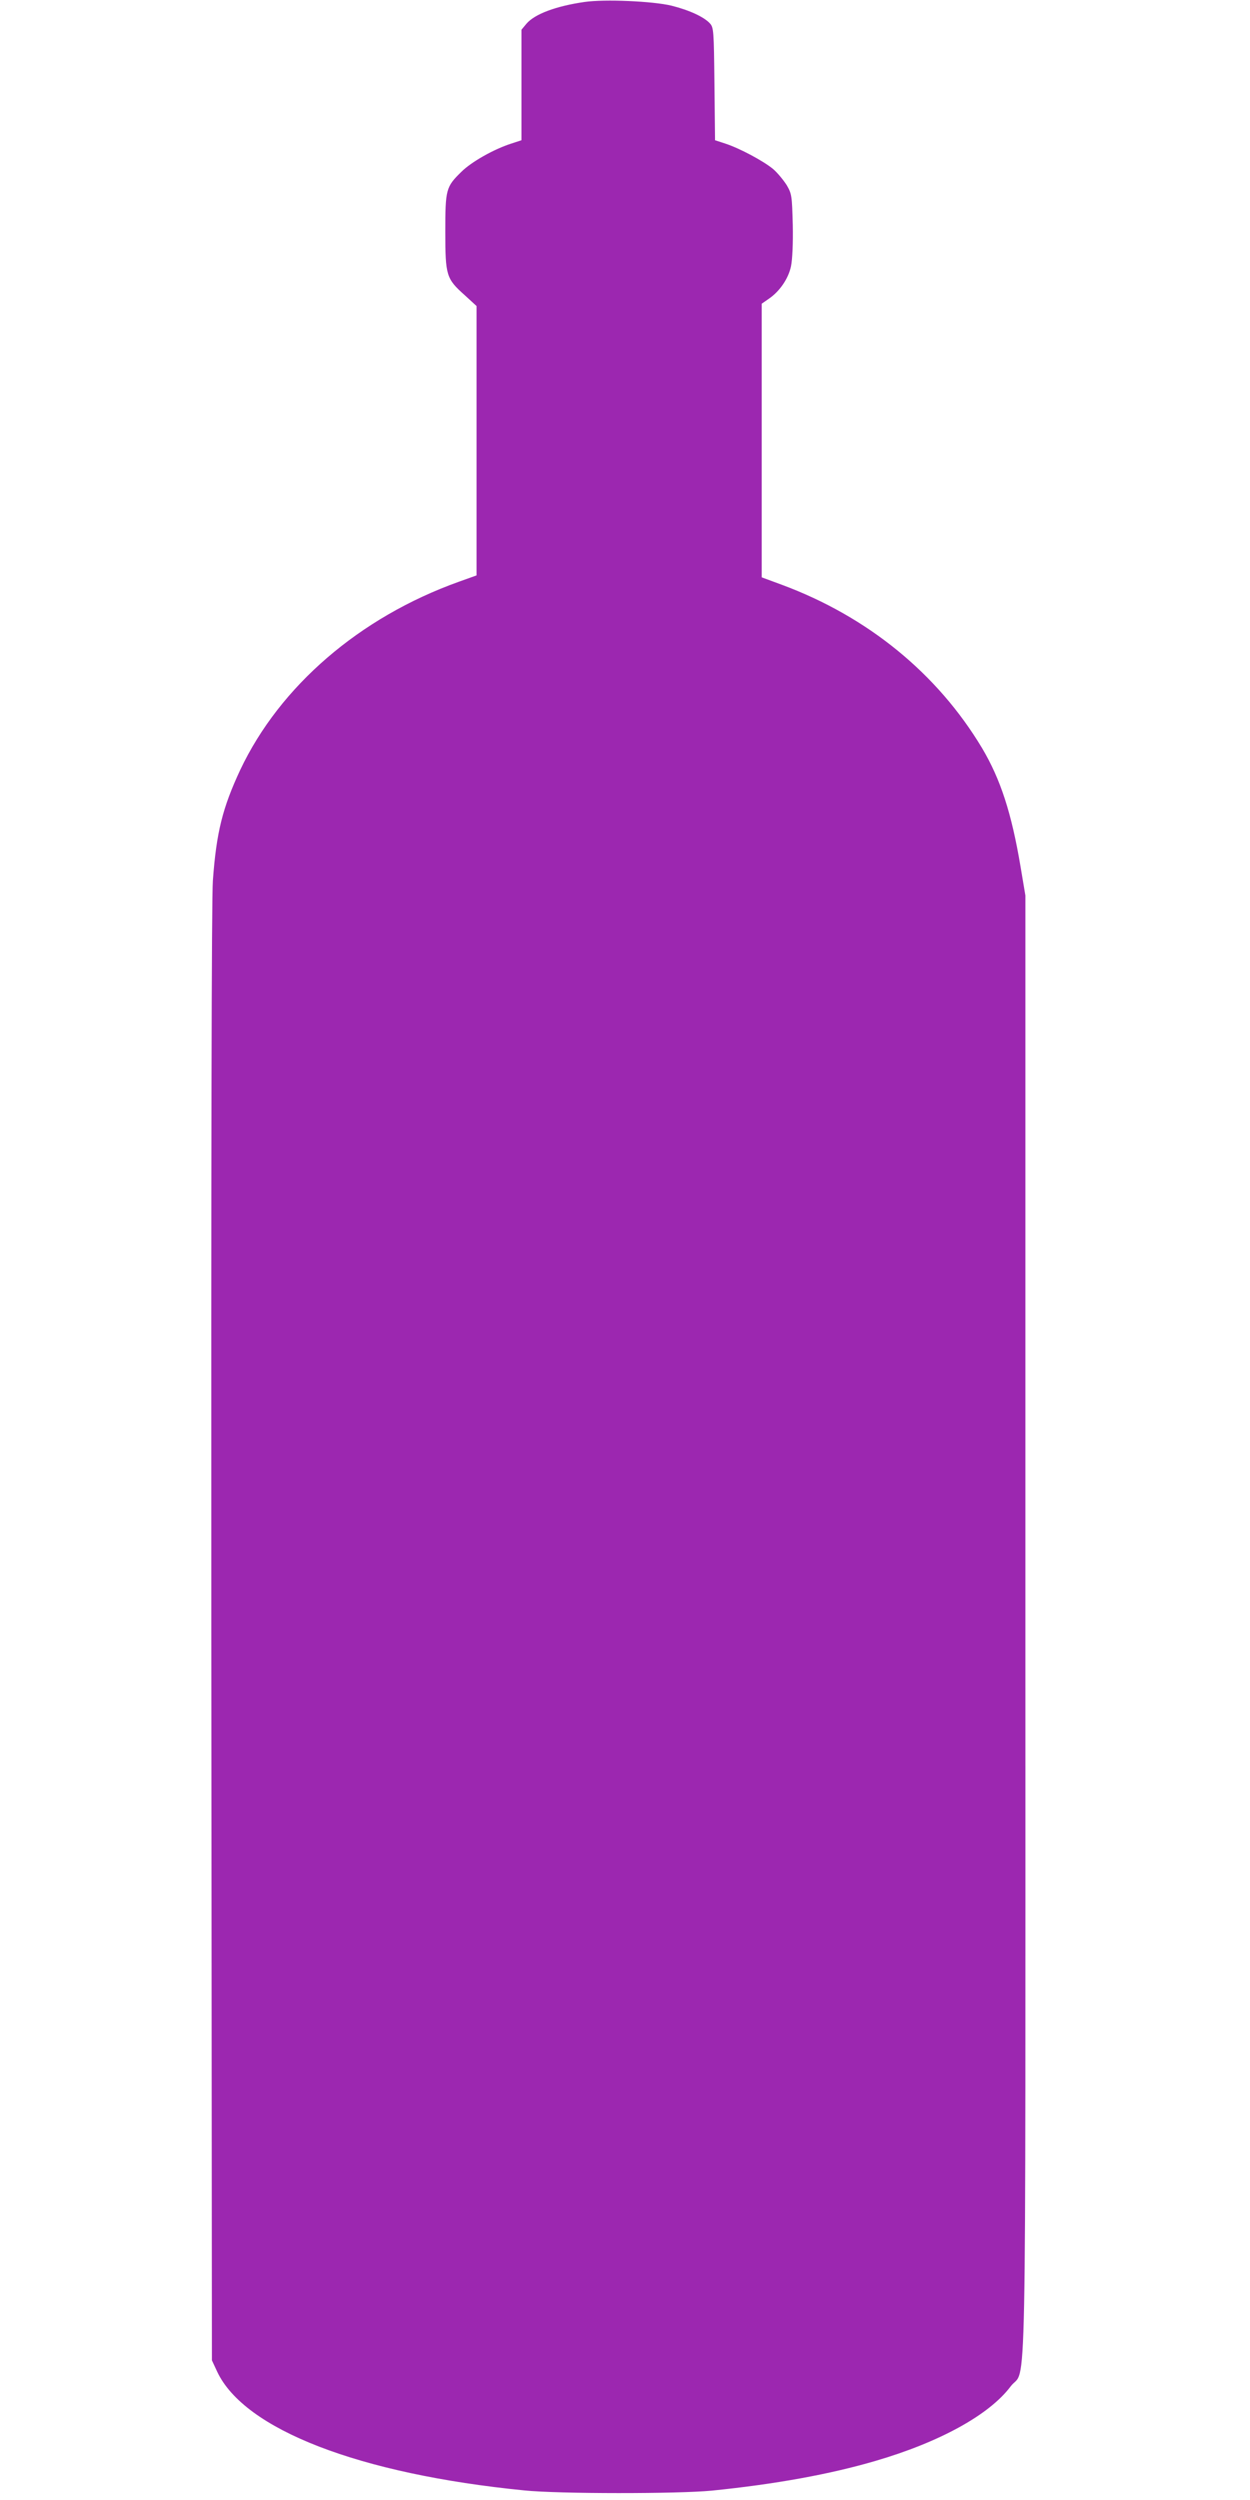
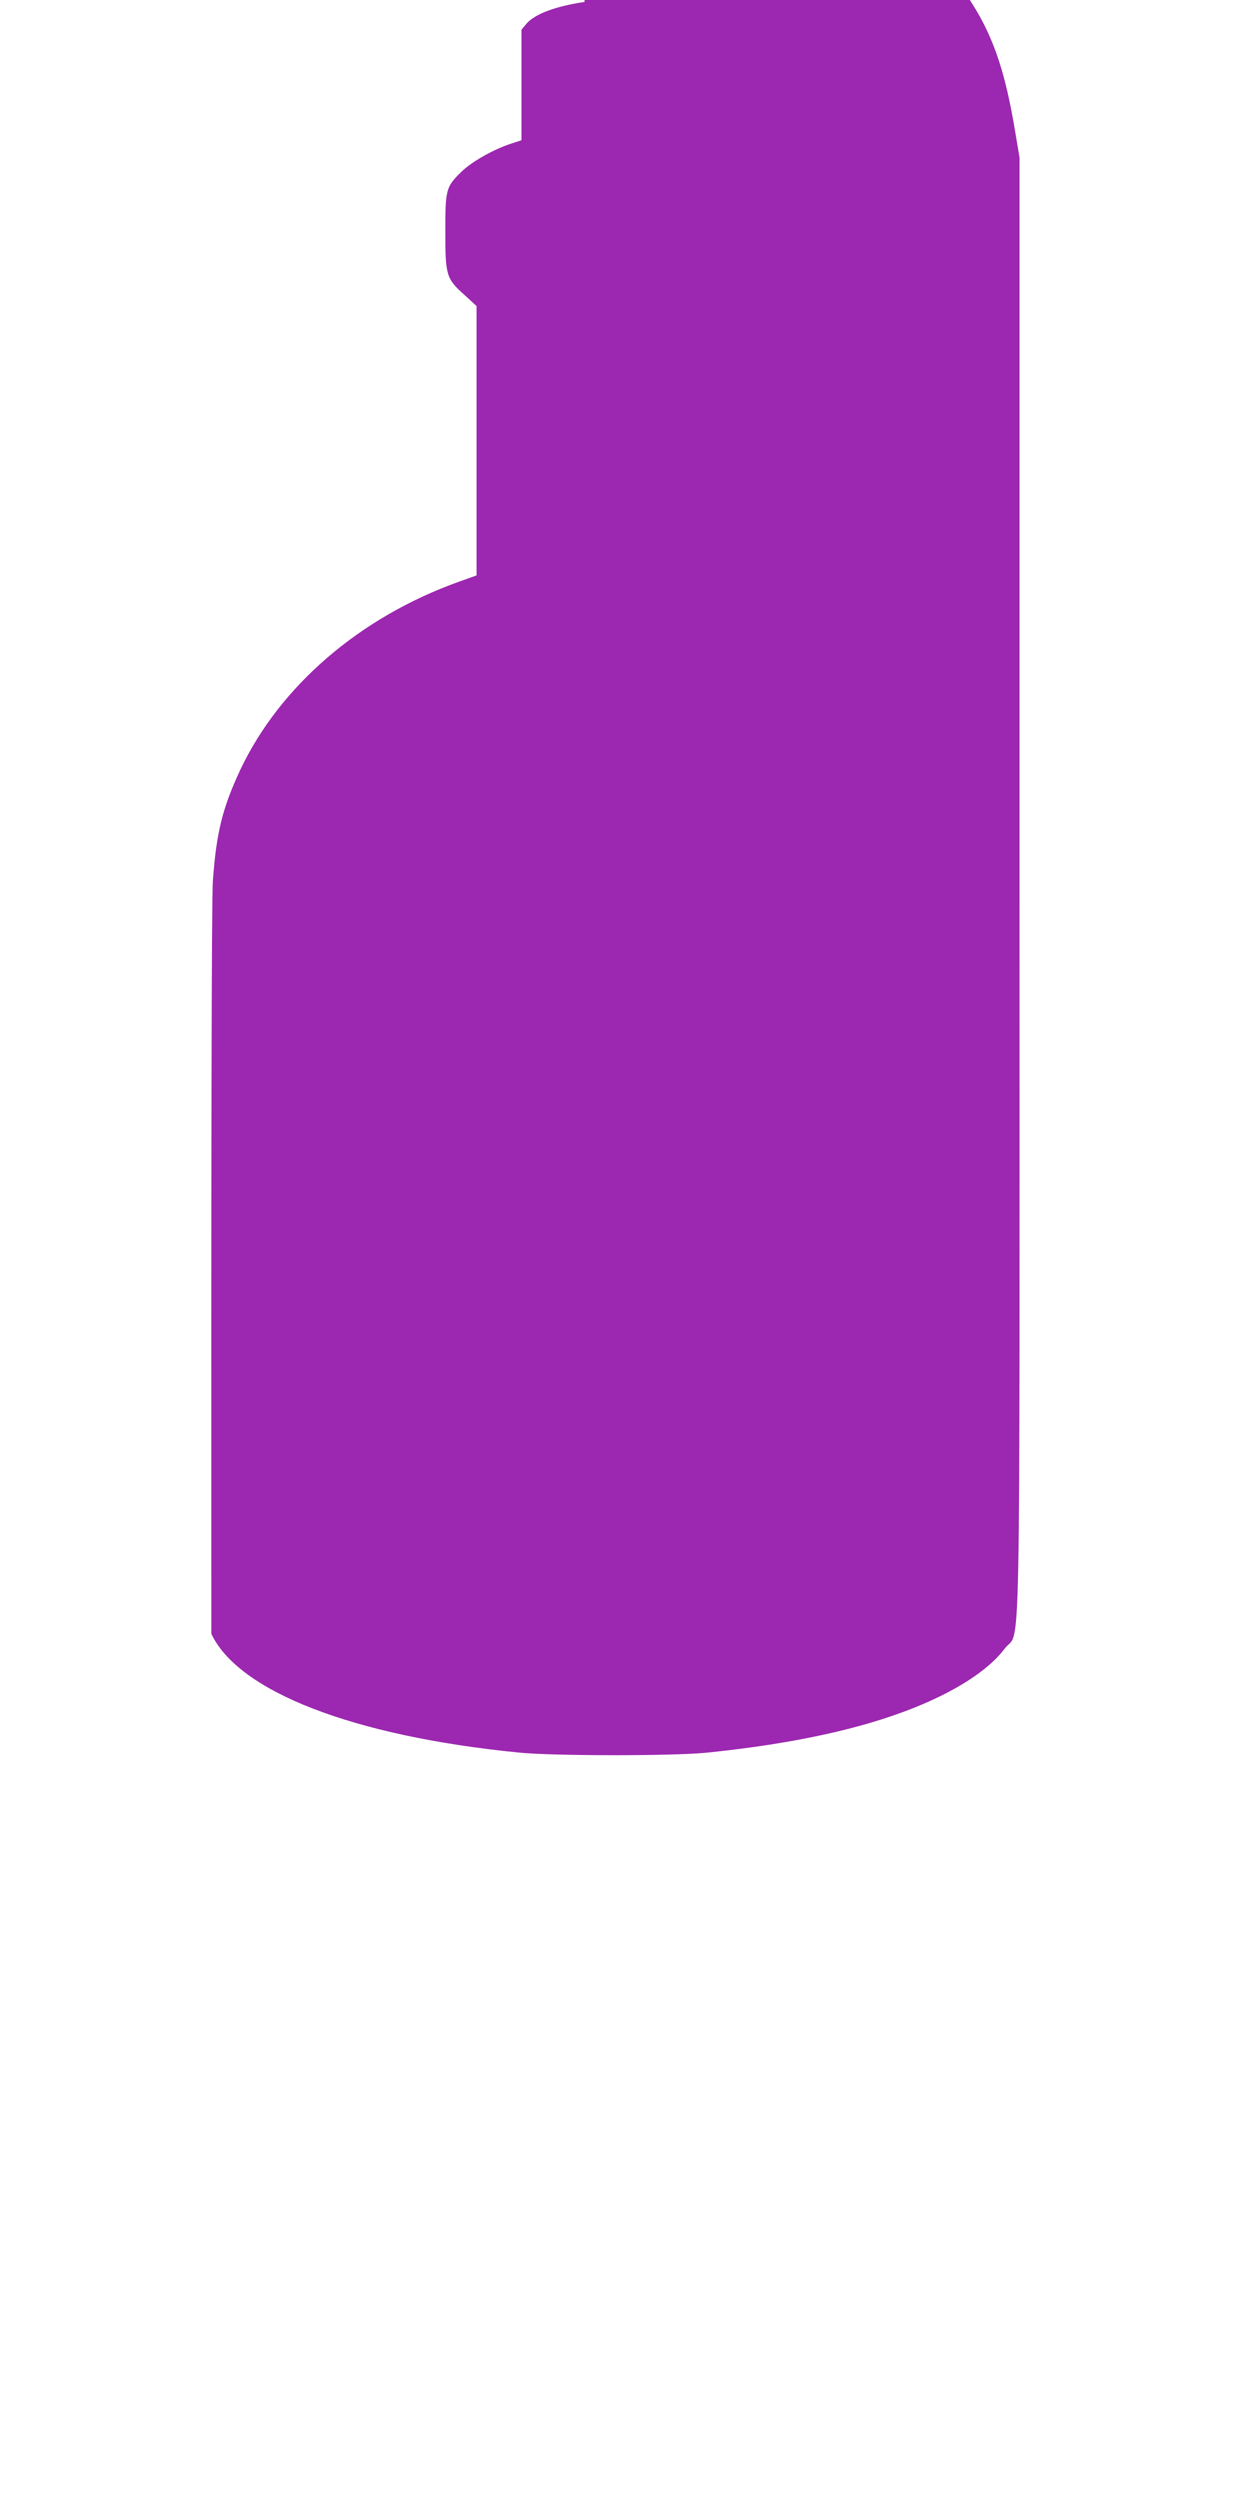
<svg xmlns="http://www.w3.org/2000/svg" version="1.0" width="640pt" height="1280pt" viewBox="0 0 640 1280" preserveAspectRatio="xMidYMid meet">
  <g transform="translate(0,1280) scale(0.1,-0.1)" fill="#9c27b0" stroke="none">
-     <path d="M2993 12790 c-146 -21 -256 -62 -298 -112 l-25 -30 0 -283 0 -283 -52 -17 c-90 -29 -205 -94 -256 -145 -79 -77 -82 -90 -82 -307 0 -224 5 -240 99 -324 l61 -56 0 -689 0 -690 -92 -33 c-507 -182 -915 -534 -1118 -963 -90 -193 -122 -318 -140 -566 -7 -90 -9 -1416 -8 -3857 l3 -3720 27 -58 c139 -296 727 -524 1573 -608 174 -18 788 -18 960 -1 326 33 605 84 837 152 329 96 583 236 692 381 84 112 76 -284 76 3899 l0 3735 -25 149 c-46 273 -102 446 -197 606 -229 382 -586 673 -1025 836 l-103 38 0 700 0 701 36 25 c56 38 101 104 114 167 7 34 11 118 9 212 -4 149 -5 158 -31 203 -16 25 -46 62 -69 82 -49 41 -172 107 -246 131 l-52 17 -3 288 c-3 272 -4 289 -23 310 -30 33 -105 68 -197 91 -95 23 -342 34 -445 19z" />
+     <path d="M2993 12790 c-146 -21 -256 -62 -298 -112 l-25 -30 0 -283 0 -283 -52 -17 c-90 -29 -205 -94 -256 -145 -79 -77 -82 -90 -82 -307 0 -224 5 -240 99 -324 l61 -56 0 -689 0 -690 -92 -33 c-507 -182 -915 -534 -1118 -963 -90 -193 -122 -318 -140 -566 -7 -90 -9 -1416 -8 -3857 c139 -296 727 -524 1573 -608 174 -18 788 -18 960 -1 326 33 605 84 837 152 329 96 583 236 692 381 84 112 76 -284 76 3899 l0 3735 -25 149 c-46 273 -102 446 -197 606 -229 382 -586 673 -1025 836 l-103 38 0 700 0 701 36 25 c56 38 101 104 114 167 7 34 11 118 9 212 -4 149 -5 158 -31 203 -16 25 -46 62 -69 82 -49 41 -172 107 -246 131 l-52 17 -3 288 c-3 272 -4 289 -23 310 -30 33 -105 68 -197 91 -95 23 -342 34 -445 19z" />
  </g>
</svg>